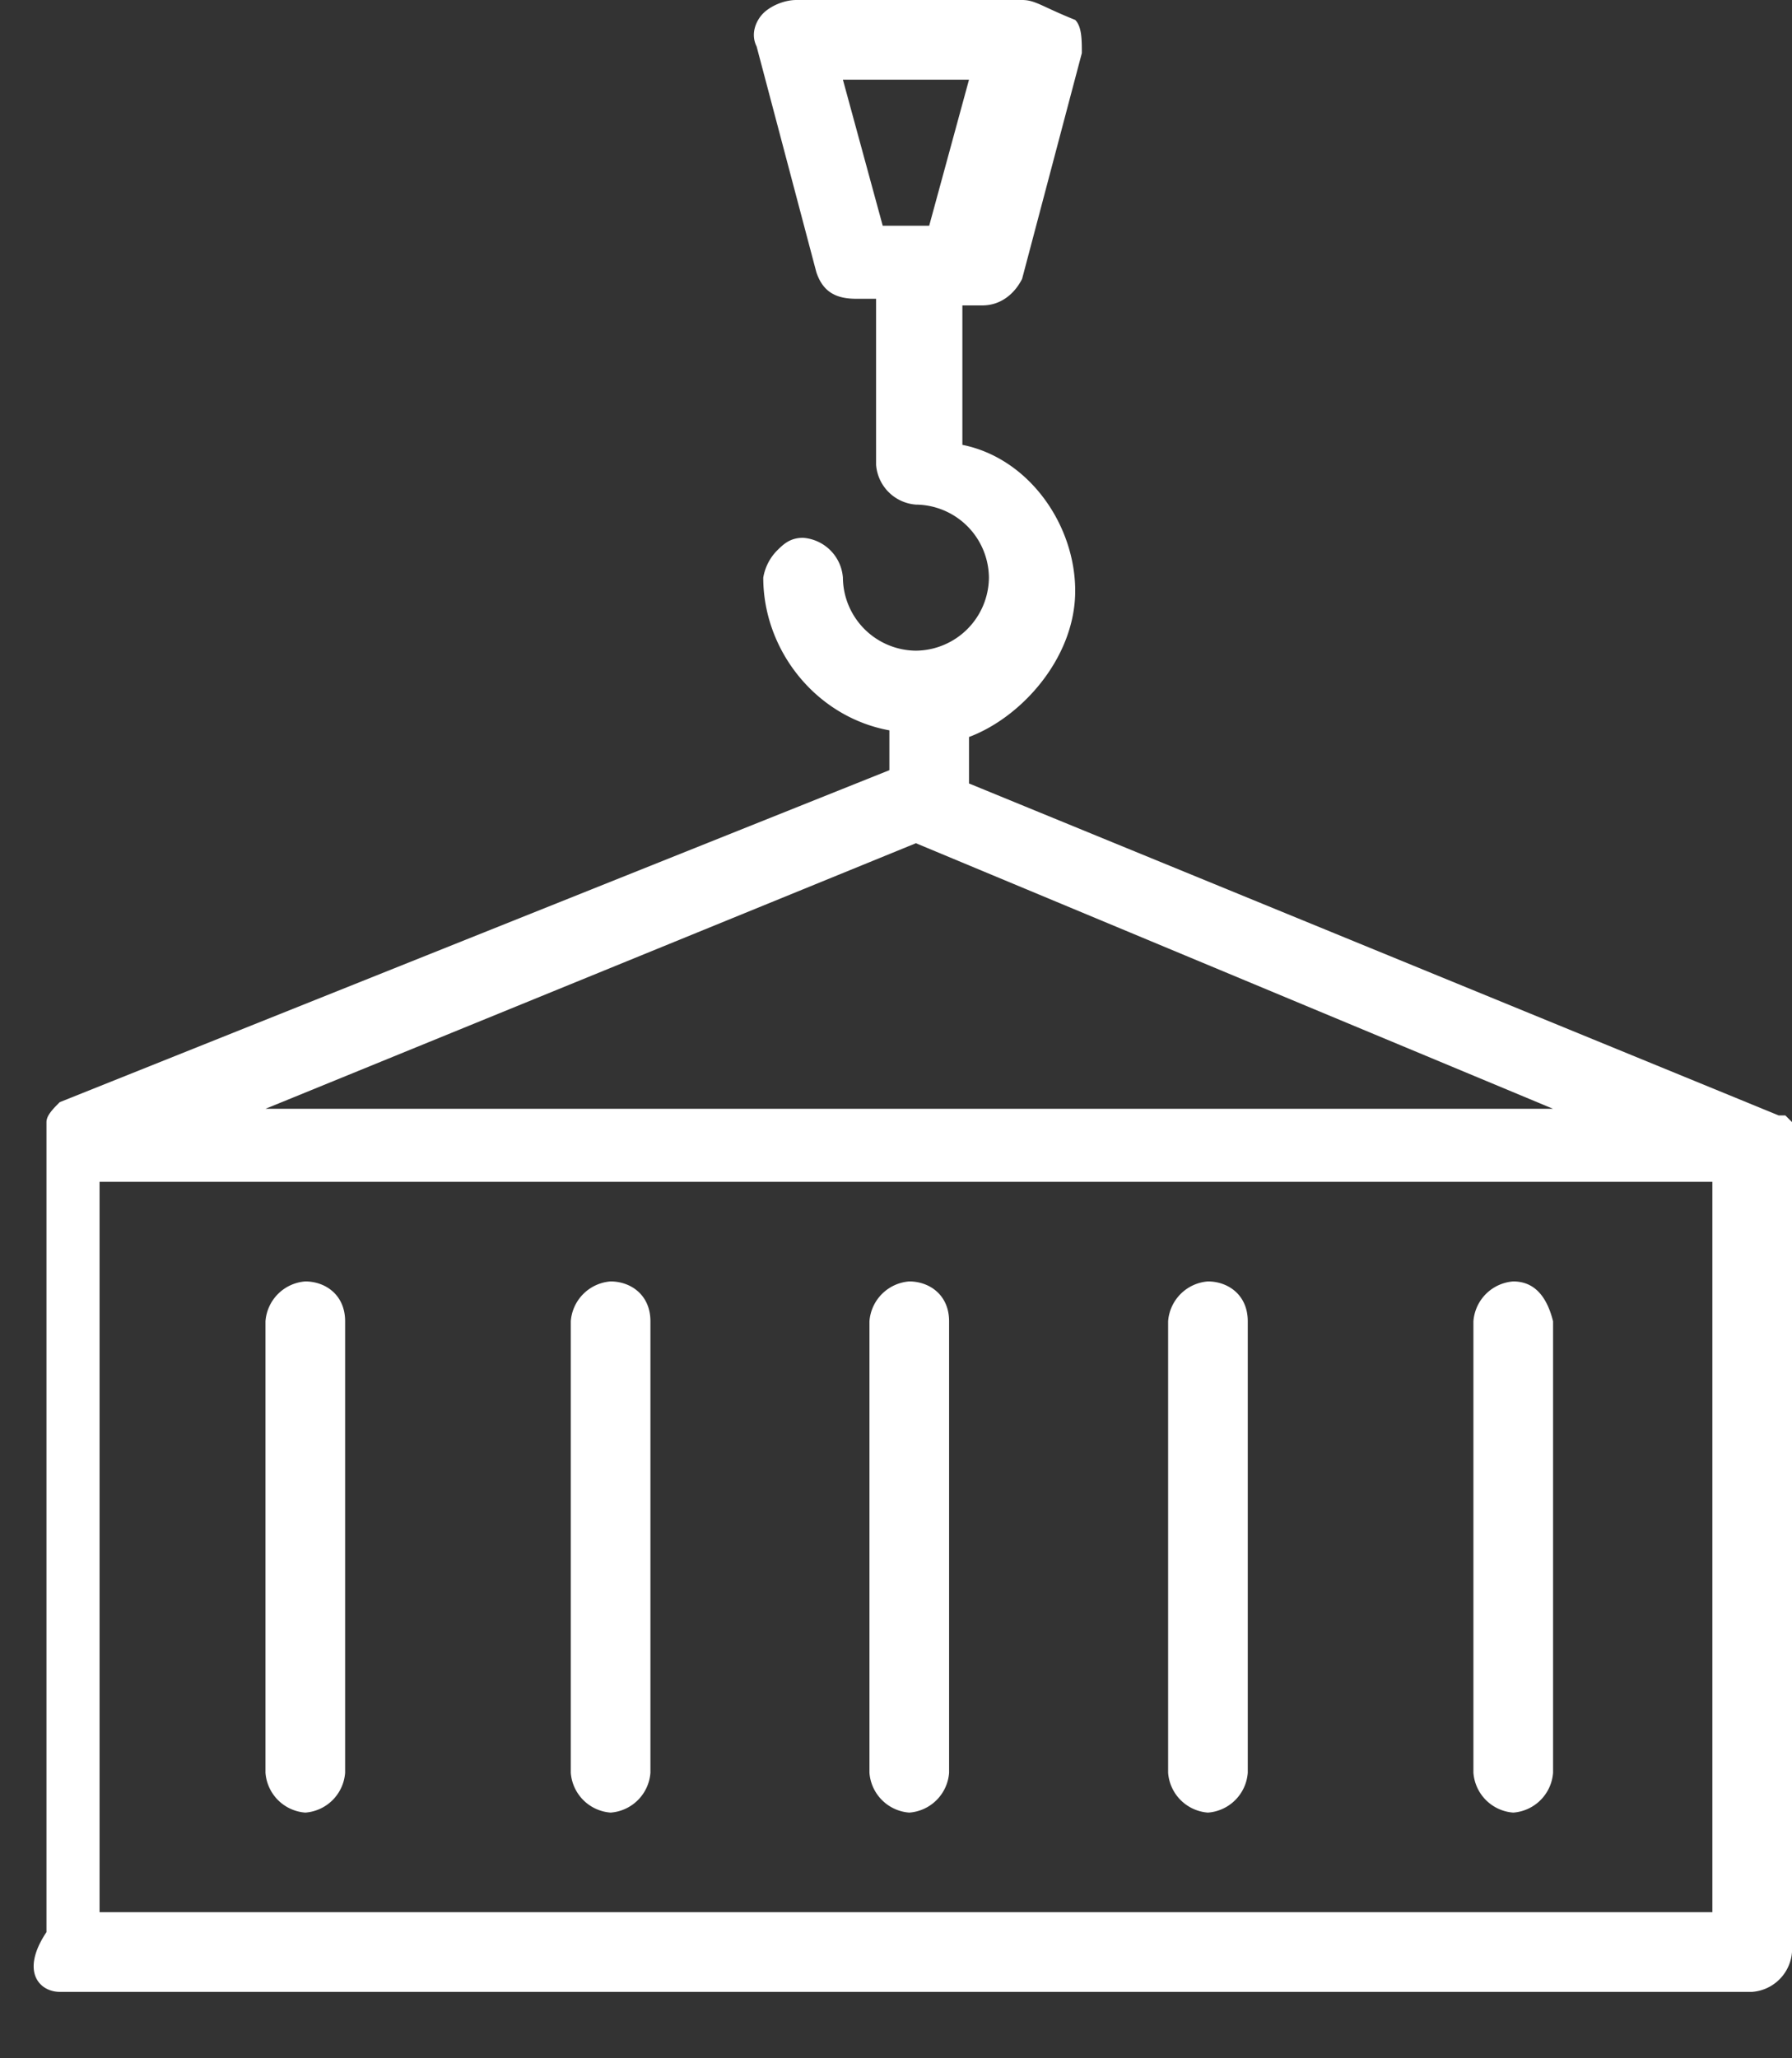
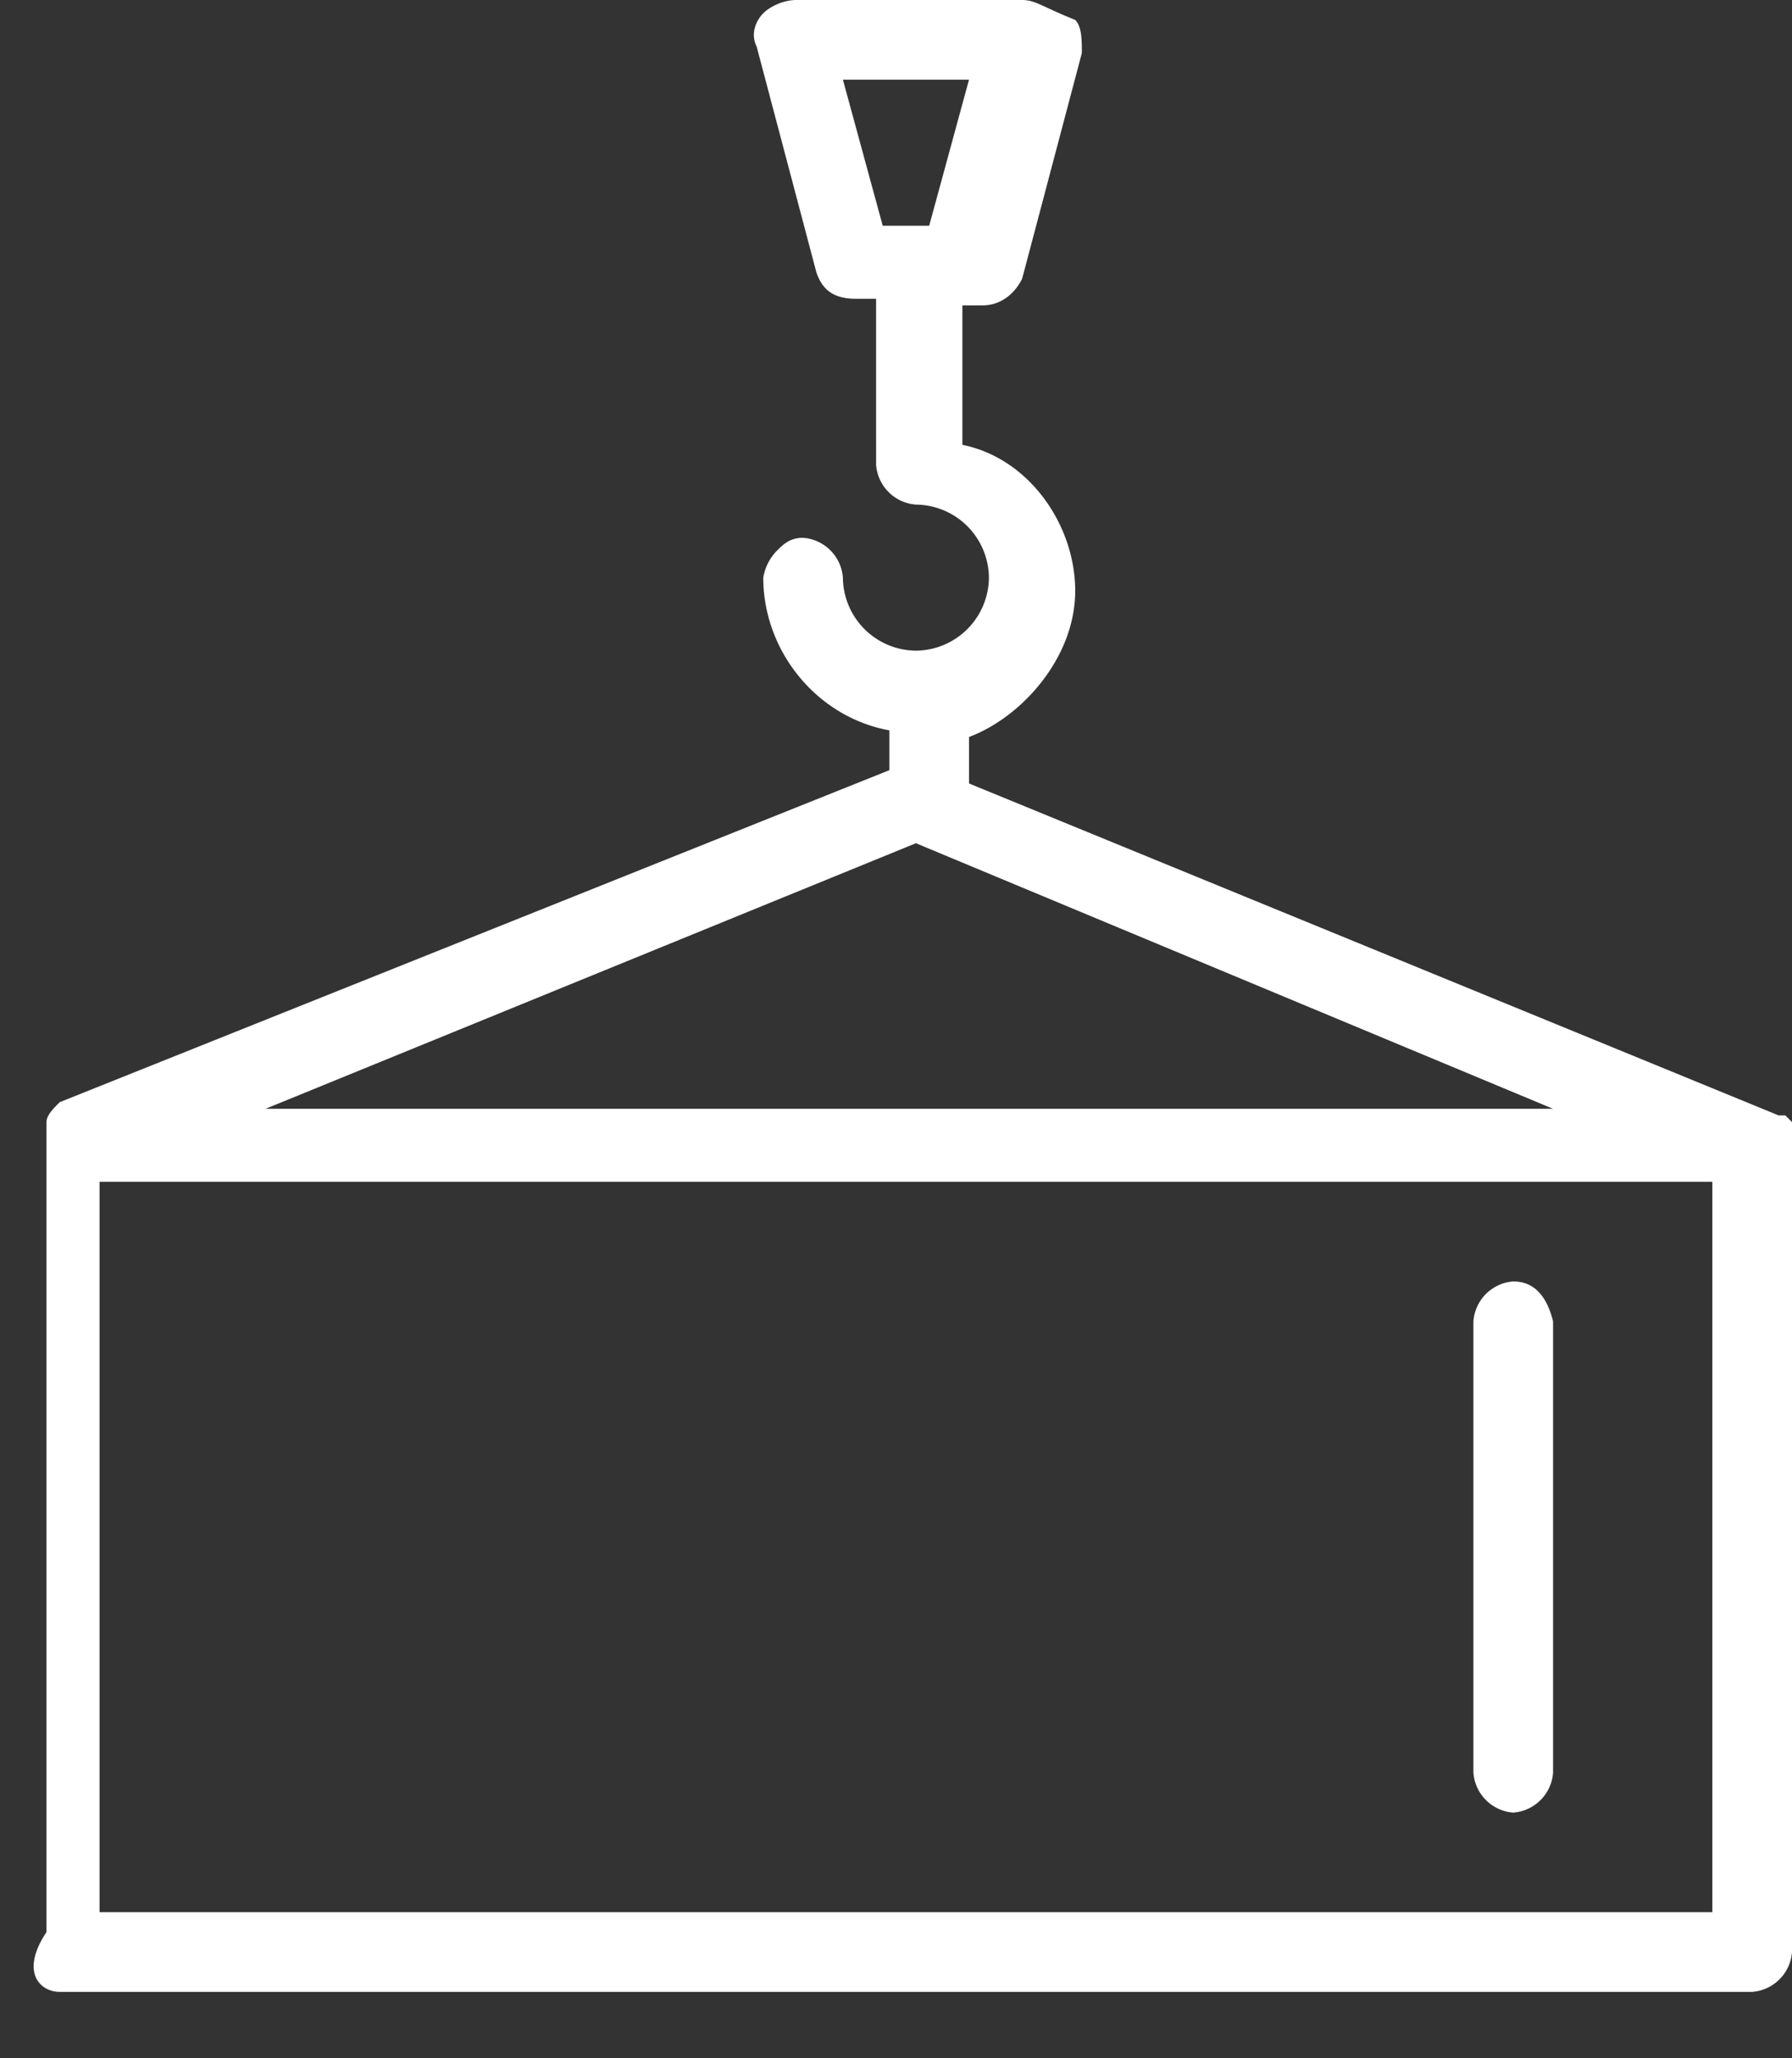
<svg xmlns="http://www.w3.org/2000/svg" xmlns:xlink="http://www.w3.org/1999/xlink" width="27" height="31">
  <rect width="100%" height="100%" fill="#333333" stroke="none" />
  <g fill="#fff">
    <use xlink:href="#B" />
    <use xlink:href="#B" x="4.6" />
    <use xlink:href="#B" x="9.1" />
    <use xlink:href="#B" x="13.6" />
    <path d="M22.8 19.3a.65.65 0 0 0-.6.6v6.8a.65.65 0 0 0 .6.6.65.65 0 0 0 .6-.6v-6.8c-.1-.4-.3-.6-.6-.6h0zM.9 30h25.5a.65.65 0 0 0 .6-.6V16.9l-.1-.1h-.1l-12.2-5v-.7c.8-.3 1.6-1.2 1.6-2.2s-.7-2-1.7-2.2V4.6h.3c.3 0 .5-.2.6-.4l.9-3.4c0-.2 0-.4-.1-.5-.5-.2-.6-.3-.8-.3H12c-.2 0-.4.1-.5.2s-.2.3-.1.5l.9 3.4c.1.3.3.4.6.4h.3V7a.65.65 0 0 0 .6.6 1.11 1.11 0 0 1 1.1 1.1 1.11 1.11 0 0 1-1.1 1.1 1.11 1.11 0 0 1-1.1-1.1.65.65 0 0 0-.6-.6c-.2 0-.3.1-.4.2a.76.76 0 0 0-.2.4c0 1.1.8 2.1 1.9 2.3v.6l-12.5 5c-.1.1-.2.2-.2.3v12.2c-.4.6-.1.9.2.9h0zM13.3 3.4l-.6-2.2h1.9L14 3.4h-.7zm.5 9.3l9.6 4H4l9.8-4zM1.5 17.8h24.3v11H1.5v-11zm0 0" />
  </g>
  <defs>
-     <path id="B" d="M4.6 19.3a.65.65 0 0 0-.6.6v6.8a.65.65 0 0 0 .6.6.65.65 0 0 0 .6-.6v-6.8c0-.4-.3-.6-.6-.6h0zm0 0" />
-   </defs>
+     </defs>
</svg>